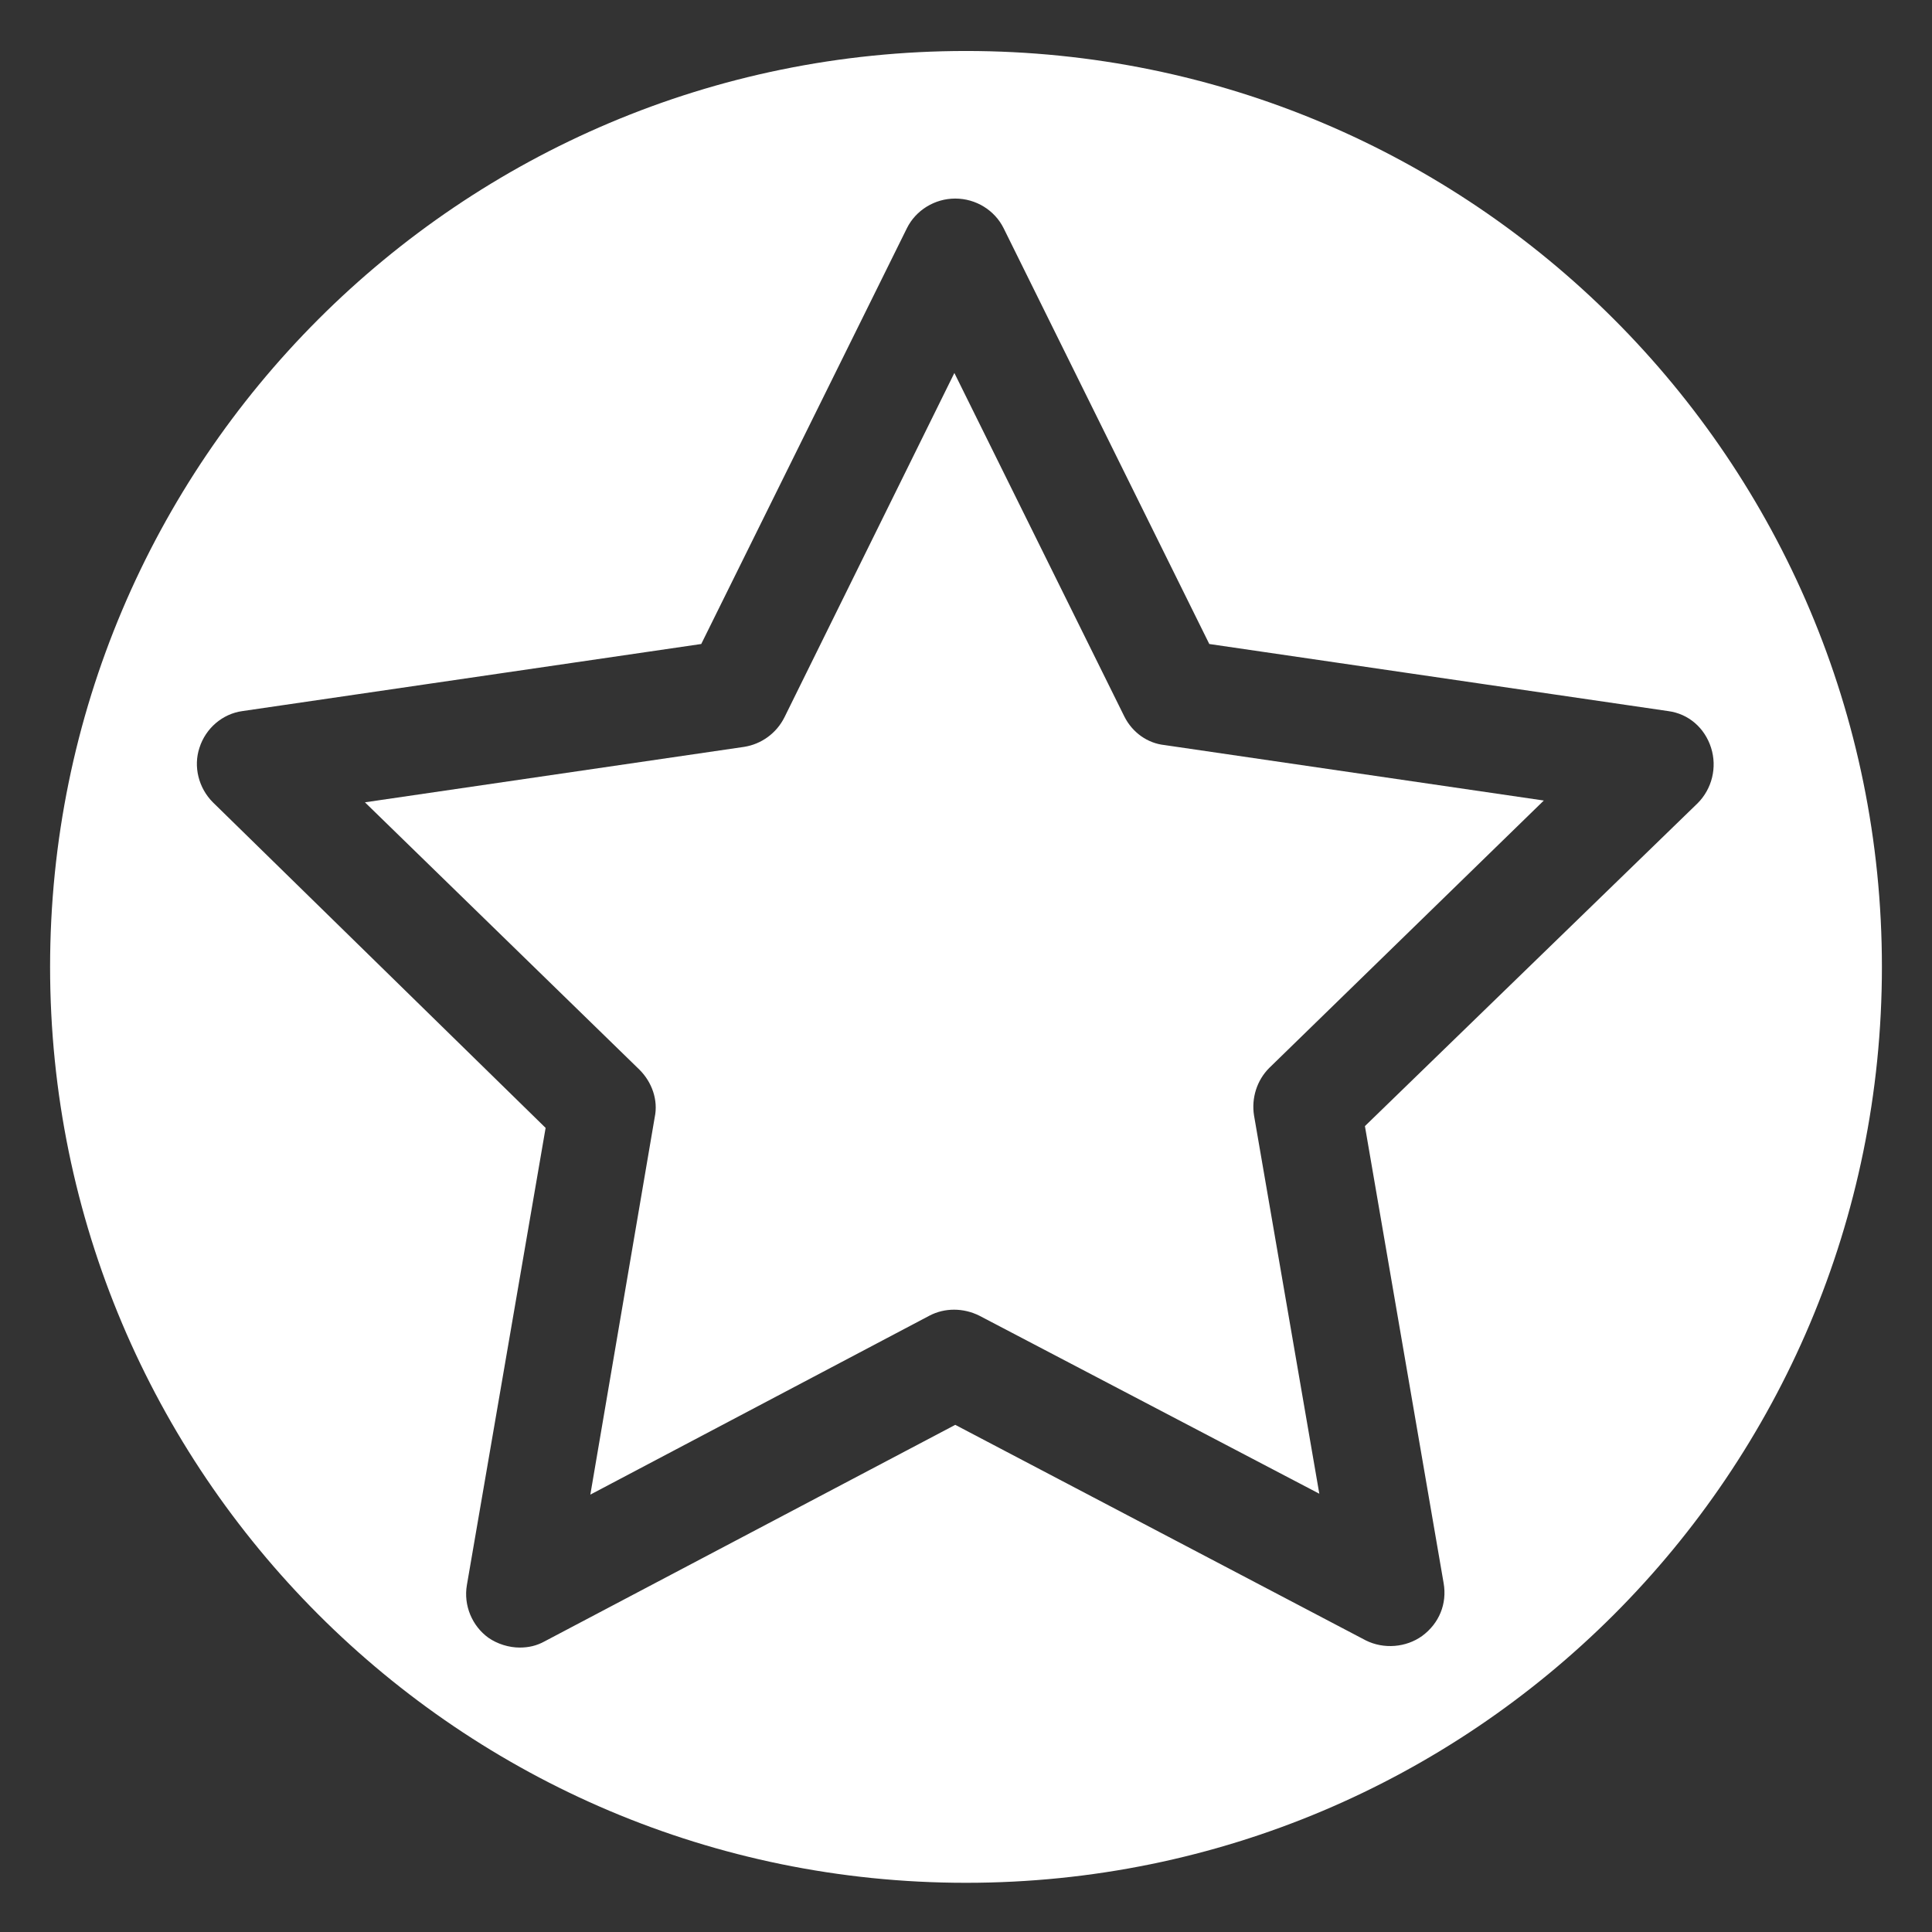
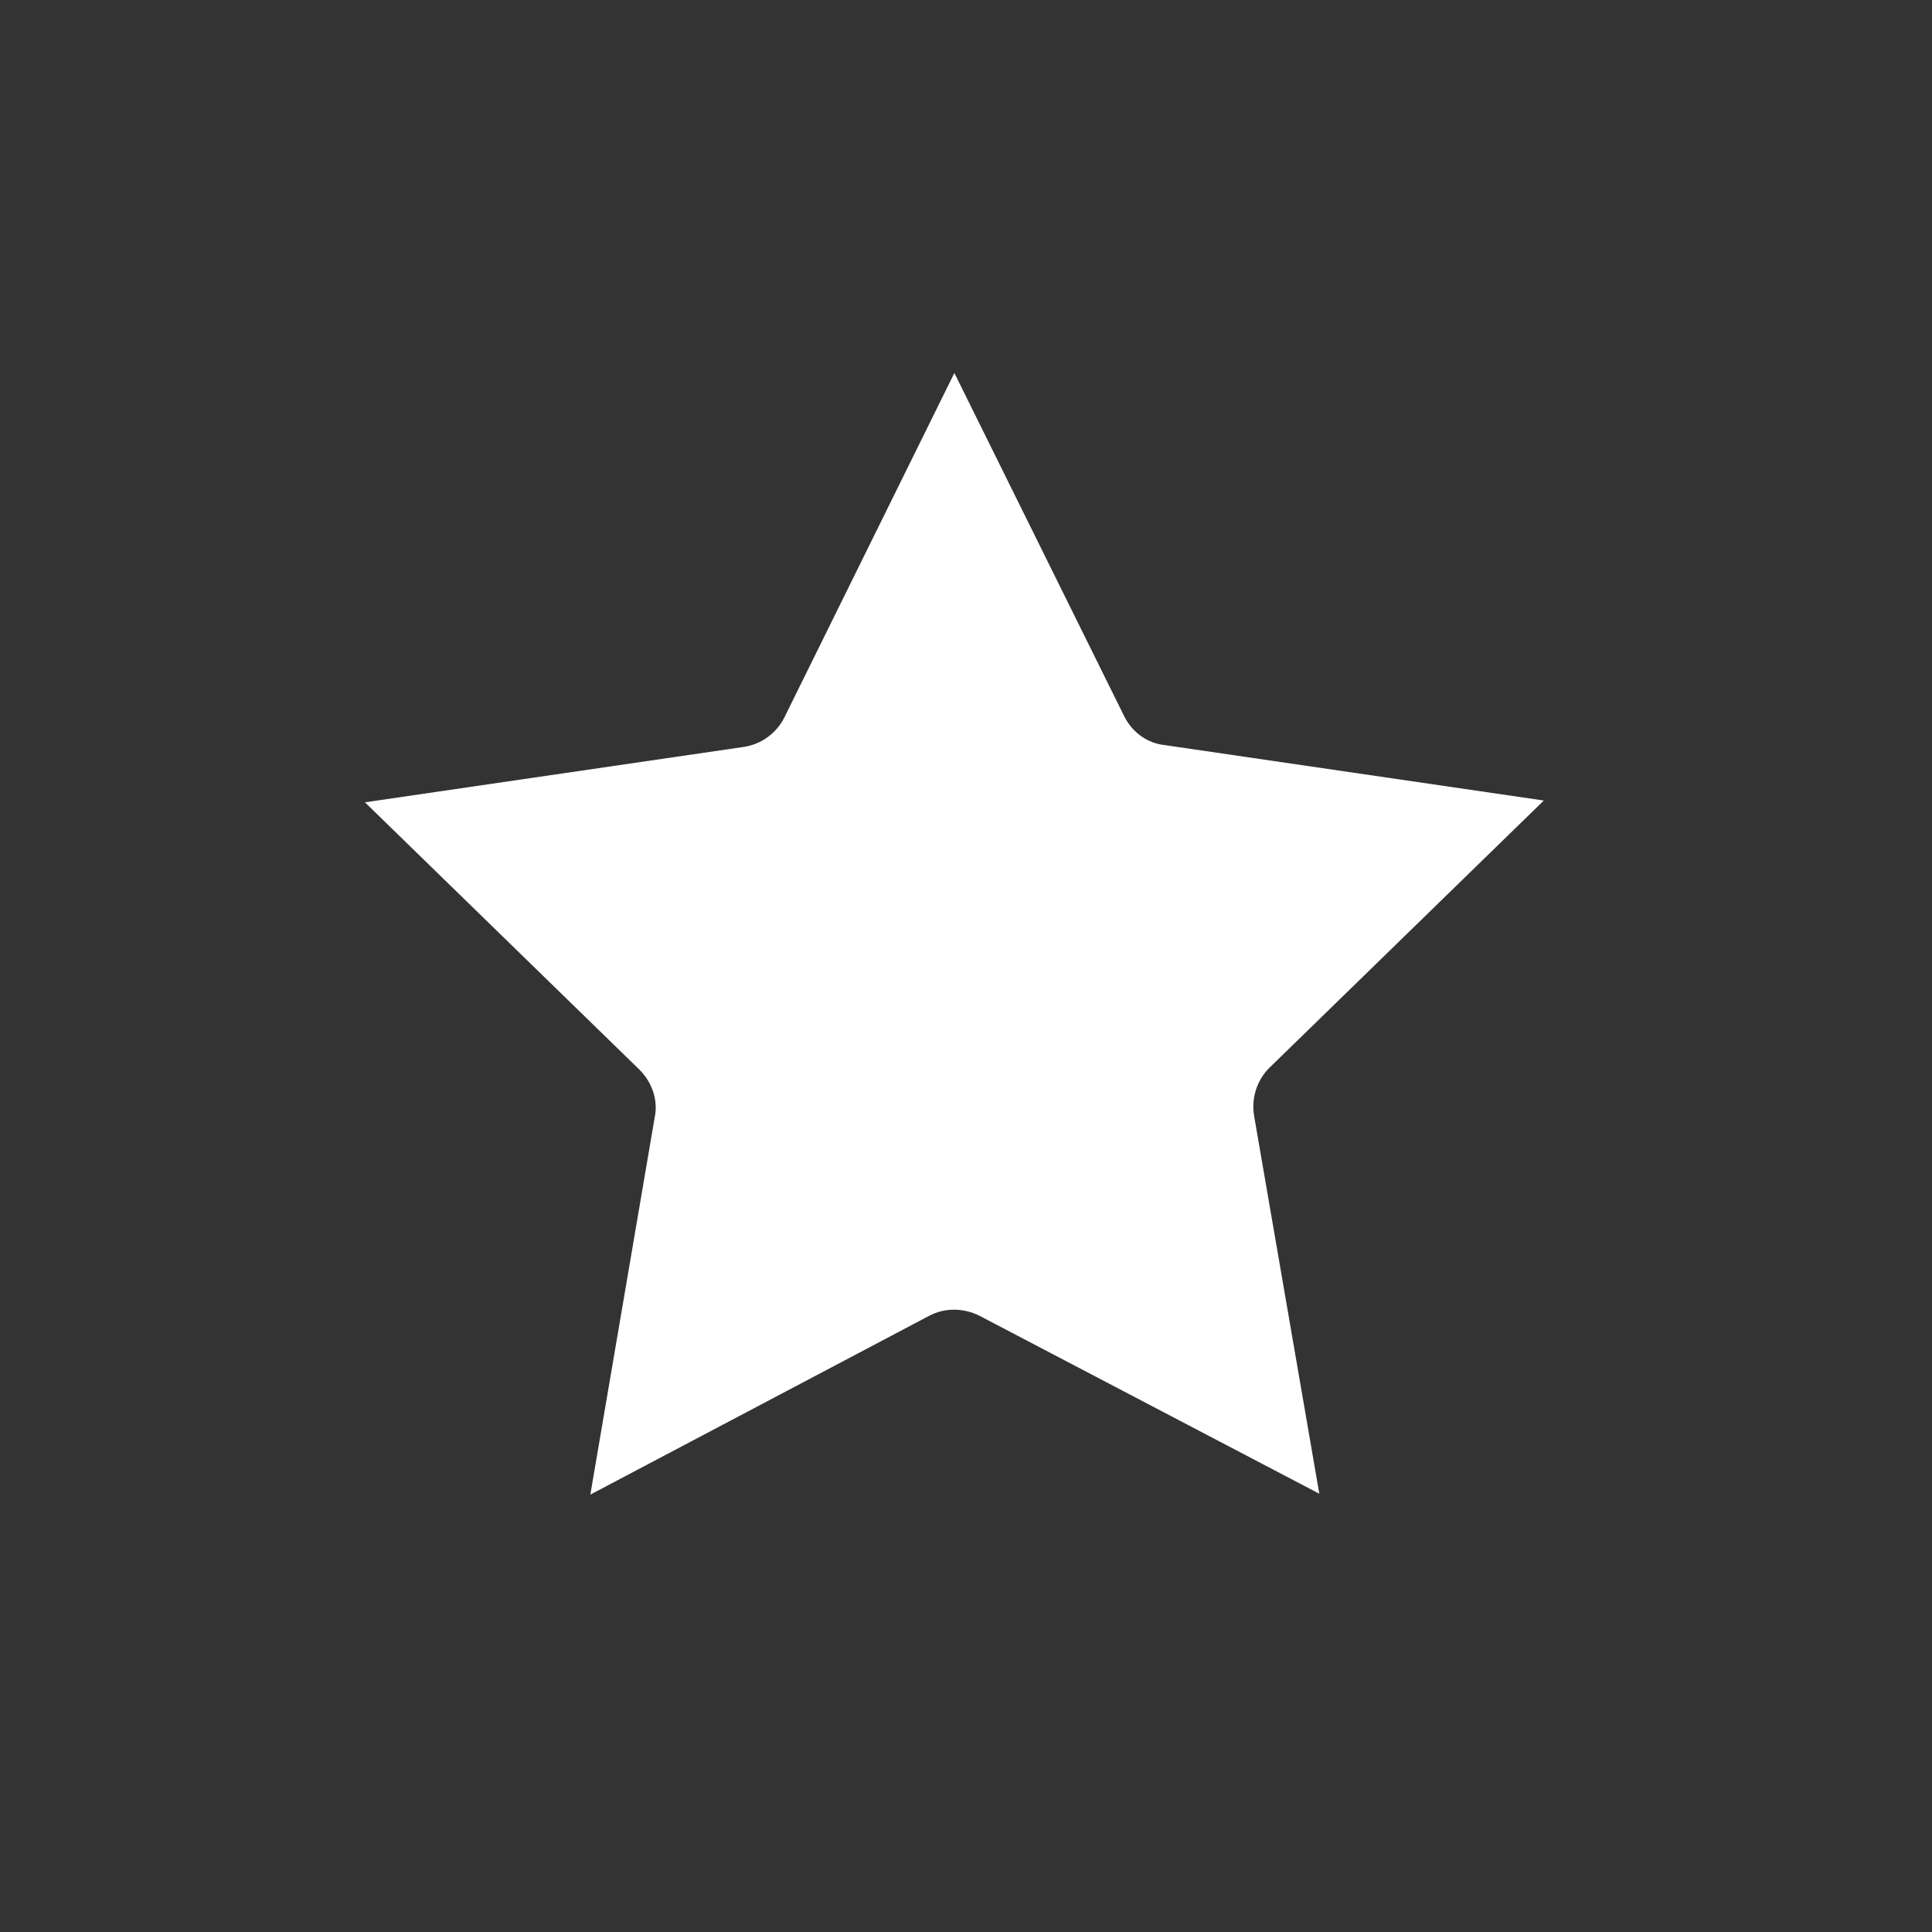
<svg xmlns="http://www.w3.org/2000/svg" version="1.1" x="0px" y="0px" viewBox="0 0 216 216" style="enable-background:new 0 0 216 216;" xml:space="preserve">
  <rect x="0" y="0" width="216" height="216" fill="#333333" stroke="none" />
  <g id="Layer_1">
    <g>
      <path style="fill:#FFFFFF;" d="M125.7,80.1l-19-38.4l-19,38.5c-0.9,1.8-2.6,3-4.5,3.3l-42.4,6.2l30.7,29.9 c1.4,1.4,2.1,3.4,1.7,5.3L66,167.1l37.9-20c1.7-0.9,3.8-0.9,5.6,0l38,19.9l-7.3-42.3c-0.3-1.9,0.3-3.9,1.7-5.3l30.7-29.9 l-42.4-6.2C128.3,83.1,126.6,81.9,125.7,80.1z" />
-       <path style="fill:#FFFFFF;" d="M108,5.7C51.4,5.7,5.6,51.6,5.6,108.1S51.4,210.5,108,210.5s102.4-45.8,102.4-102.4 S164.6,5.7,108,5.7z M152.6,125.9l8.8,51.1c0.4,2.3-0.5,4.5-2.4,5.9c-1.8,1.3-4.3,1.5-6.3,0.5l-45.9-24.1l-45.9,24.2 c-0.9,0.5-1.8,0.7-2.8,0.7c-1.2,0-2.5-0.4-3.5-1.1c-1.8-1.3-2.8-3.6-2.4-5.9l8.8-51.1L23.8,89.7c-1.6-1.6-2.2-4-1.5-6.1 c0.7-2.2,2.6-3.8,4.8-4.1L78.4,72l23-46.5c1-2,3.1-3.3,5.4-3.3c2.3,0,4.4,1.3,5.4,3.3l23,46.5l51.3,7.5c2.3,0.3,4.1,1.9,4.8,4.1 s0.1,4.6-1.5,6.2L152.6,125.9z" />
    </g>
  </g>
  <g id="Names"> </g>
</svg>